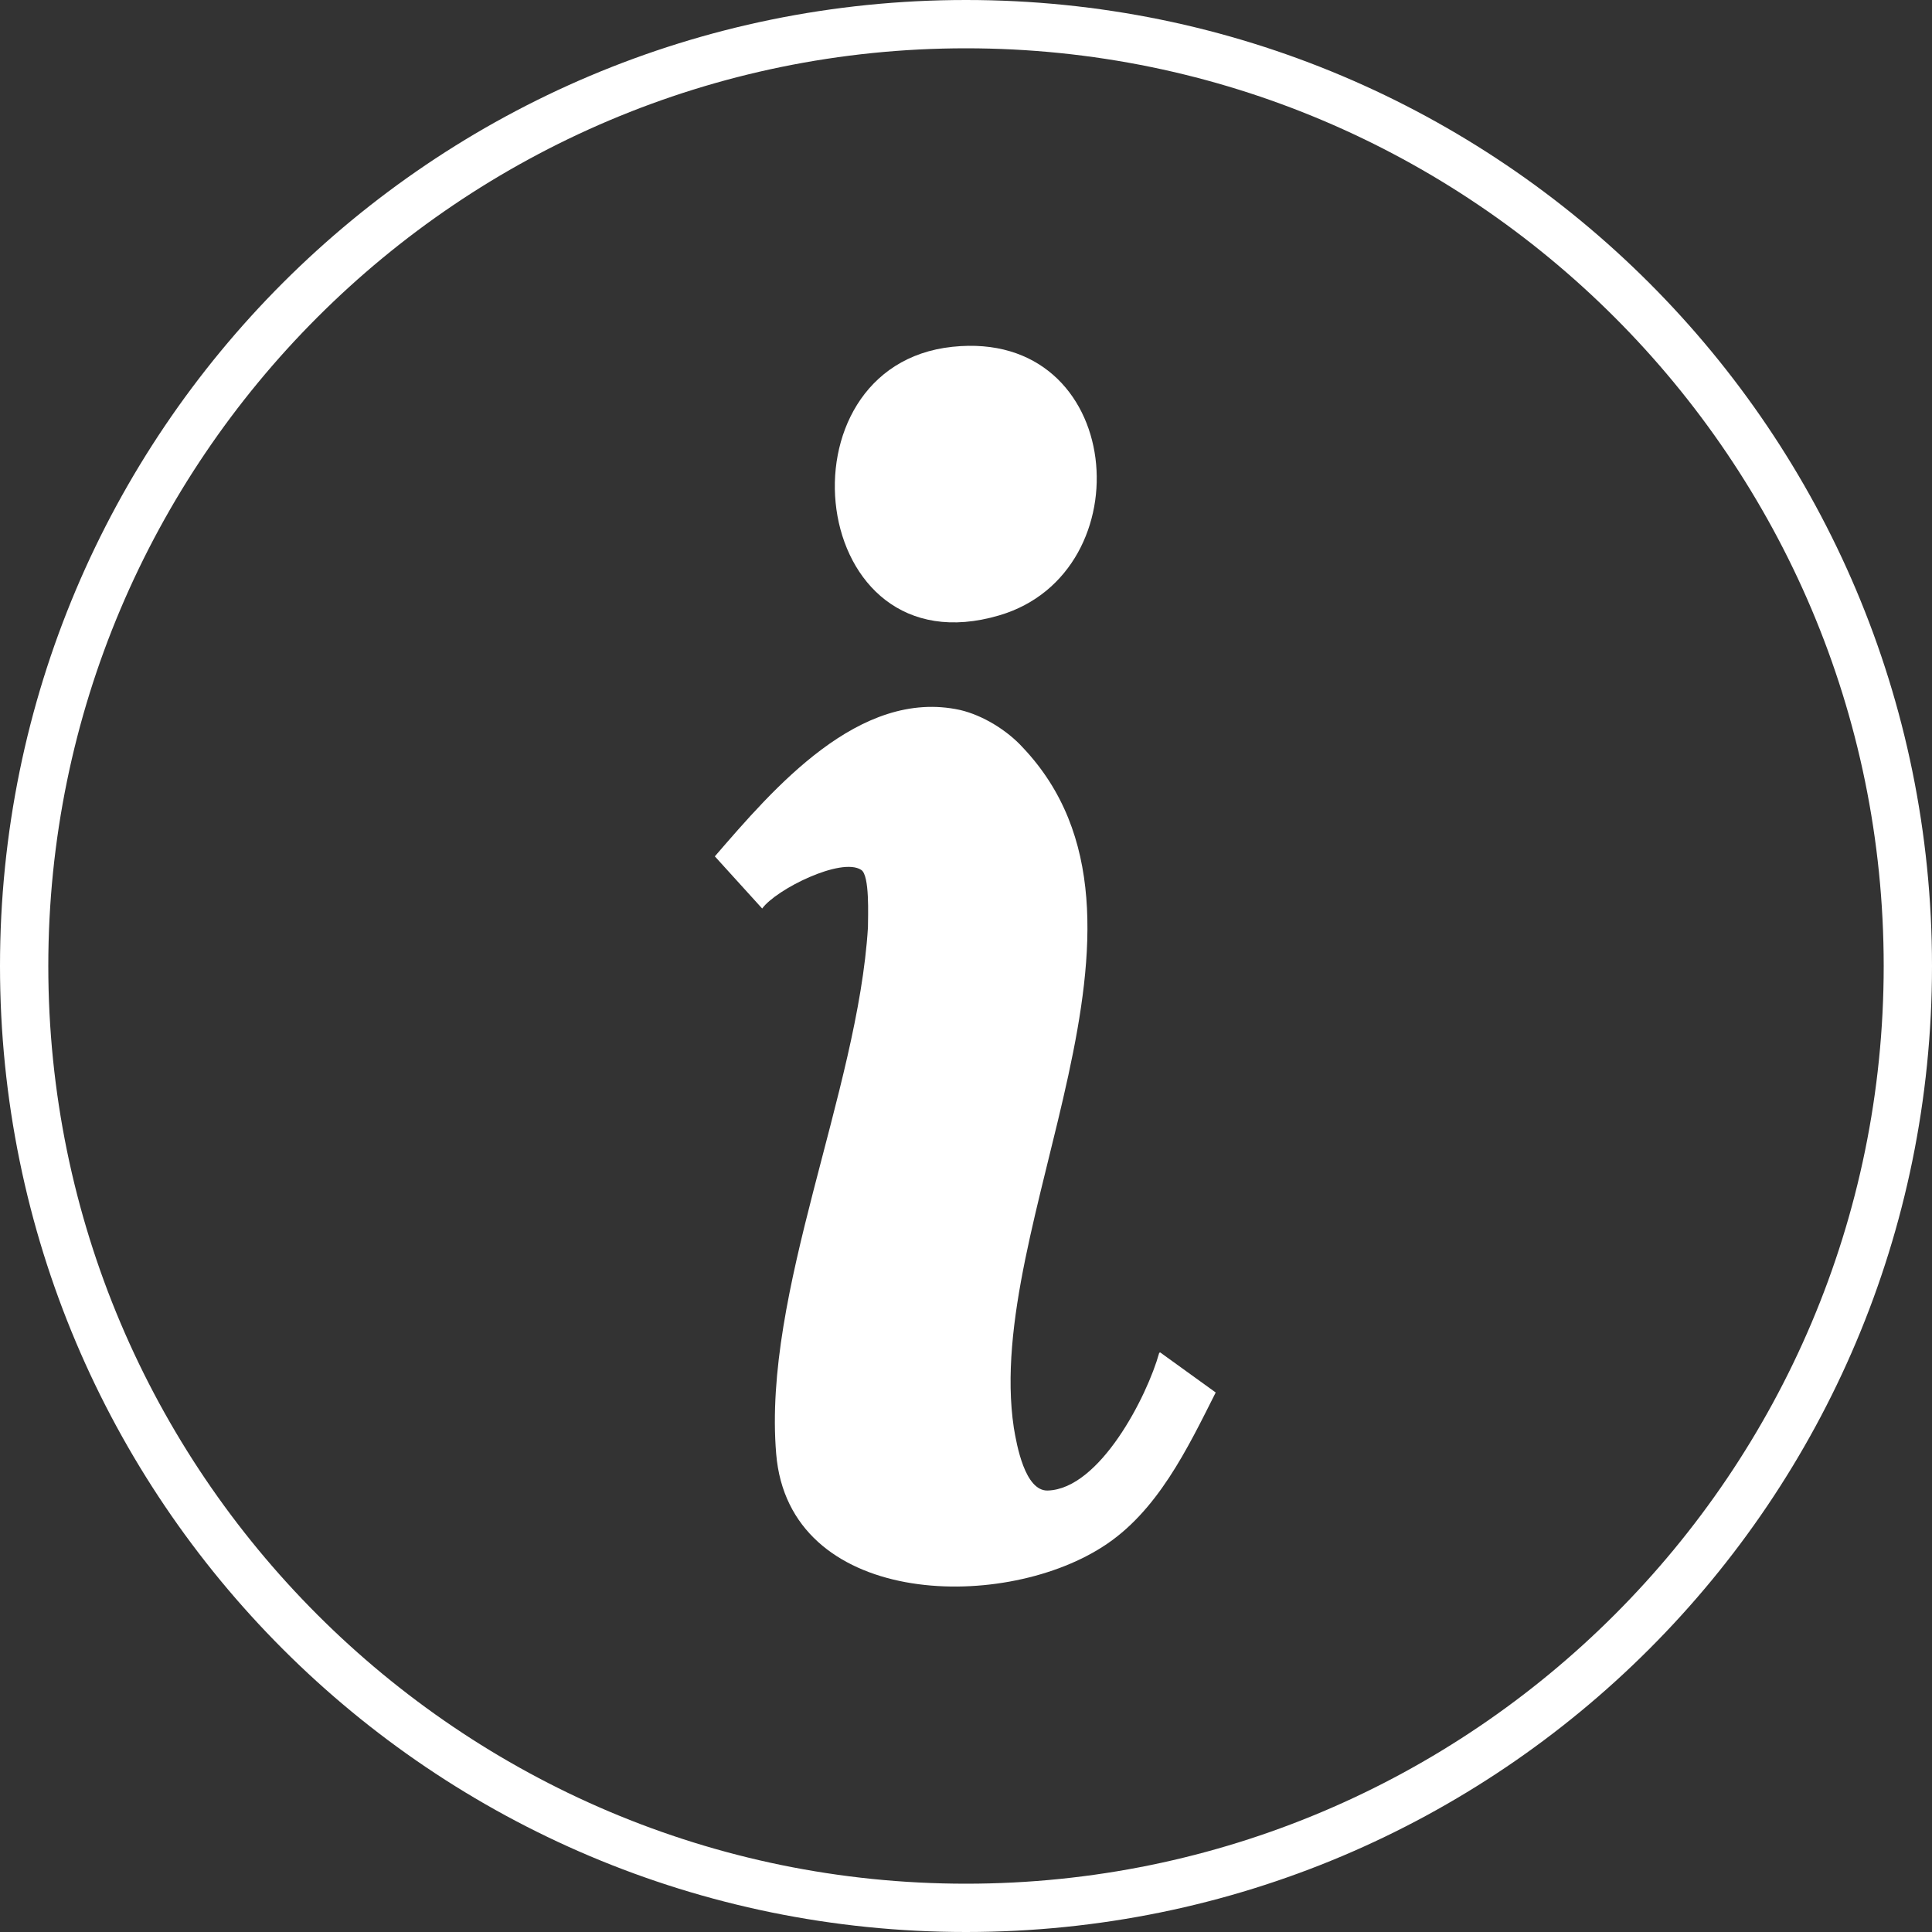
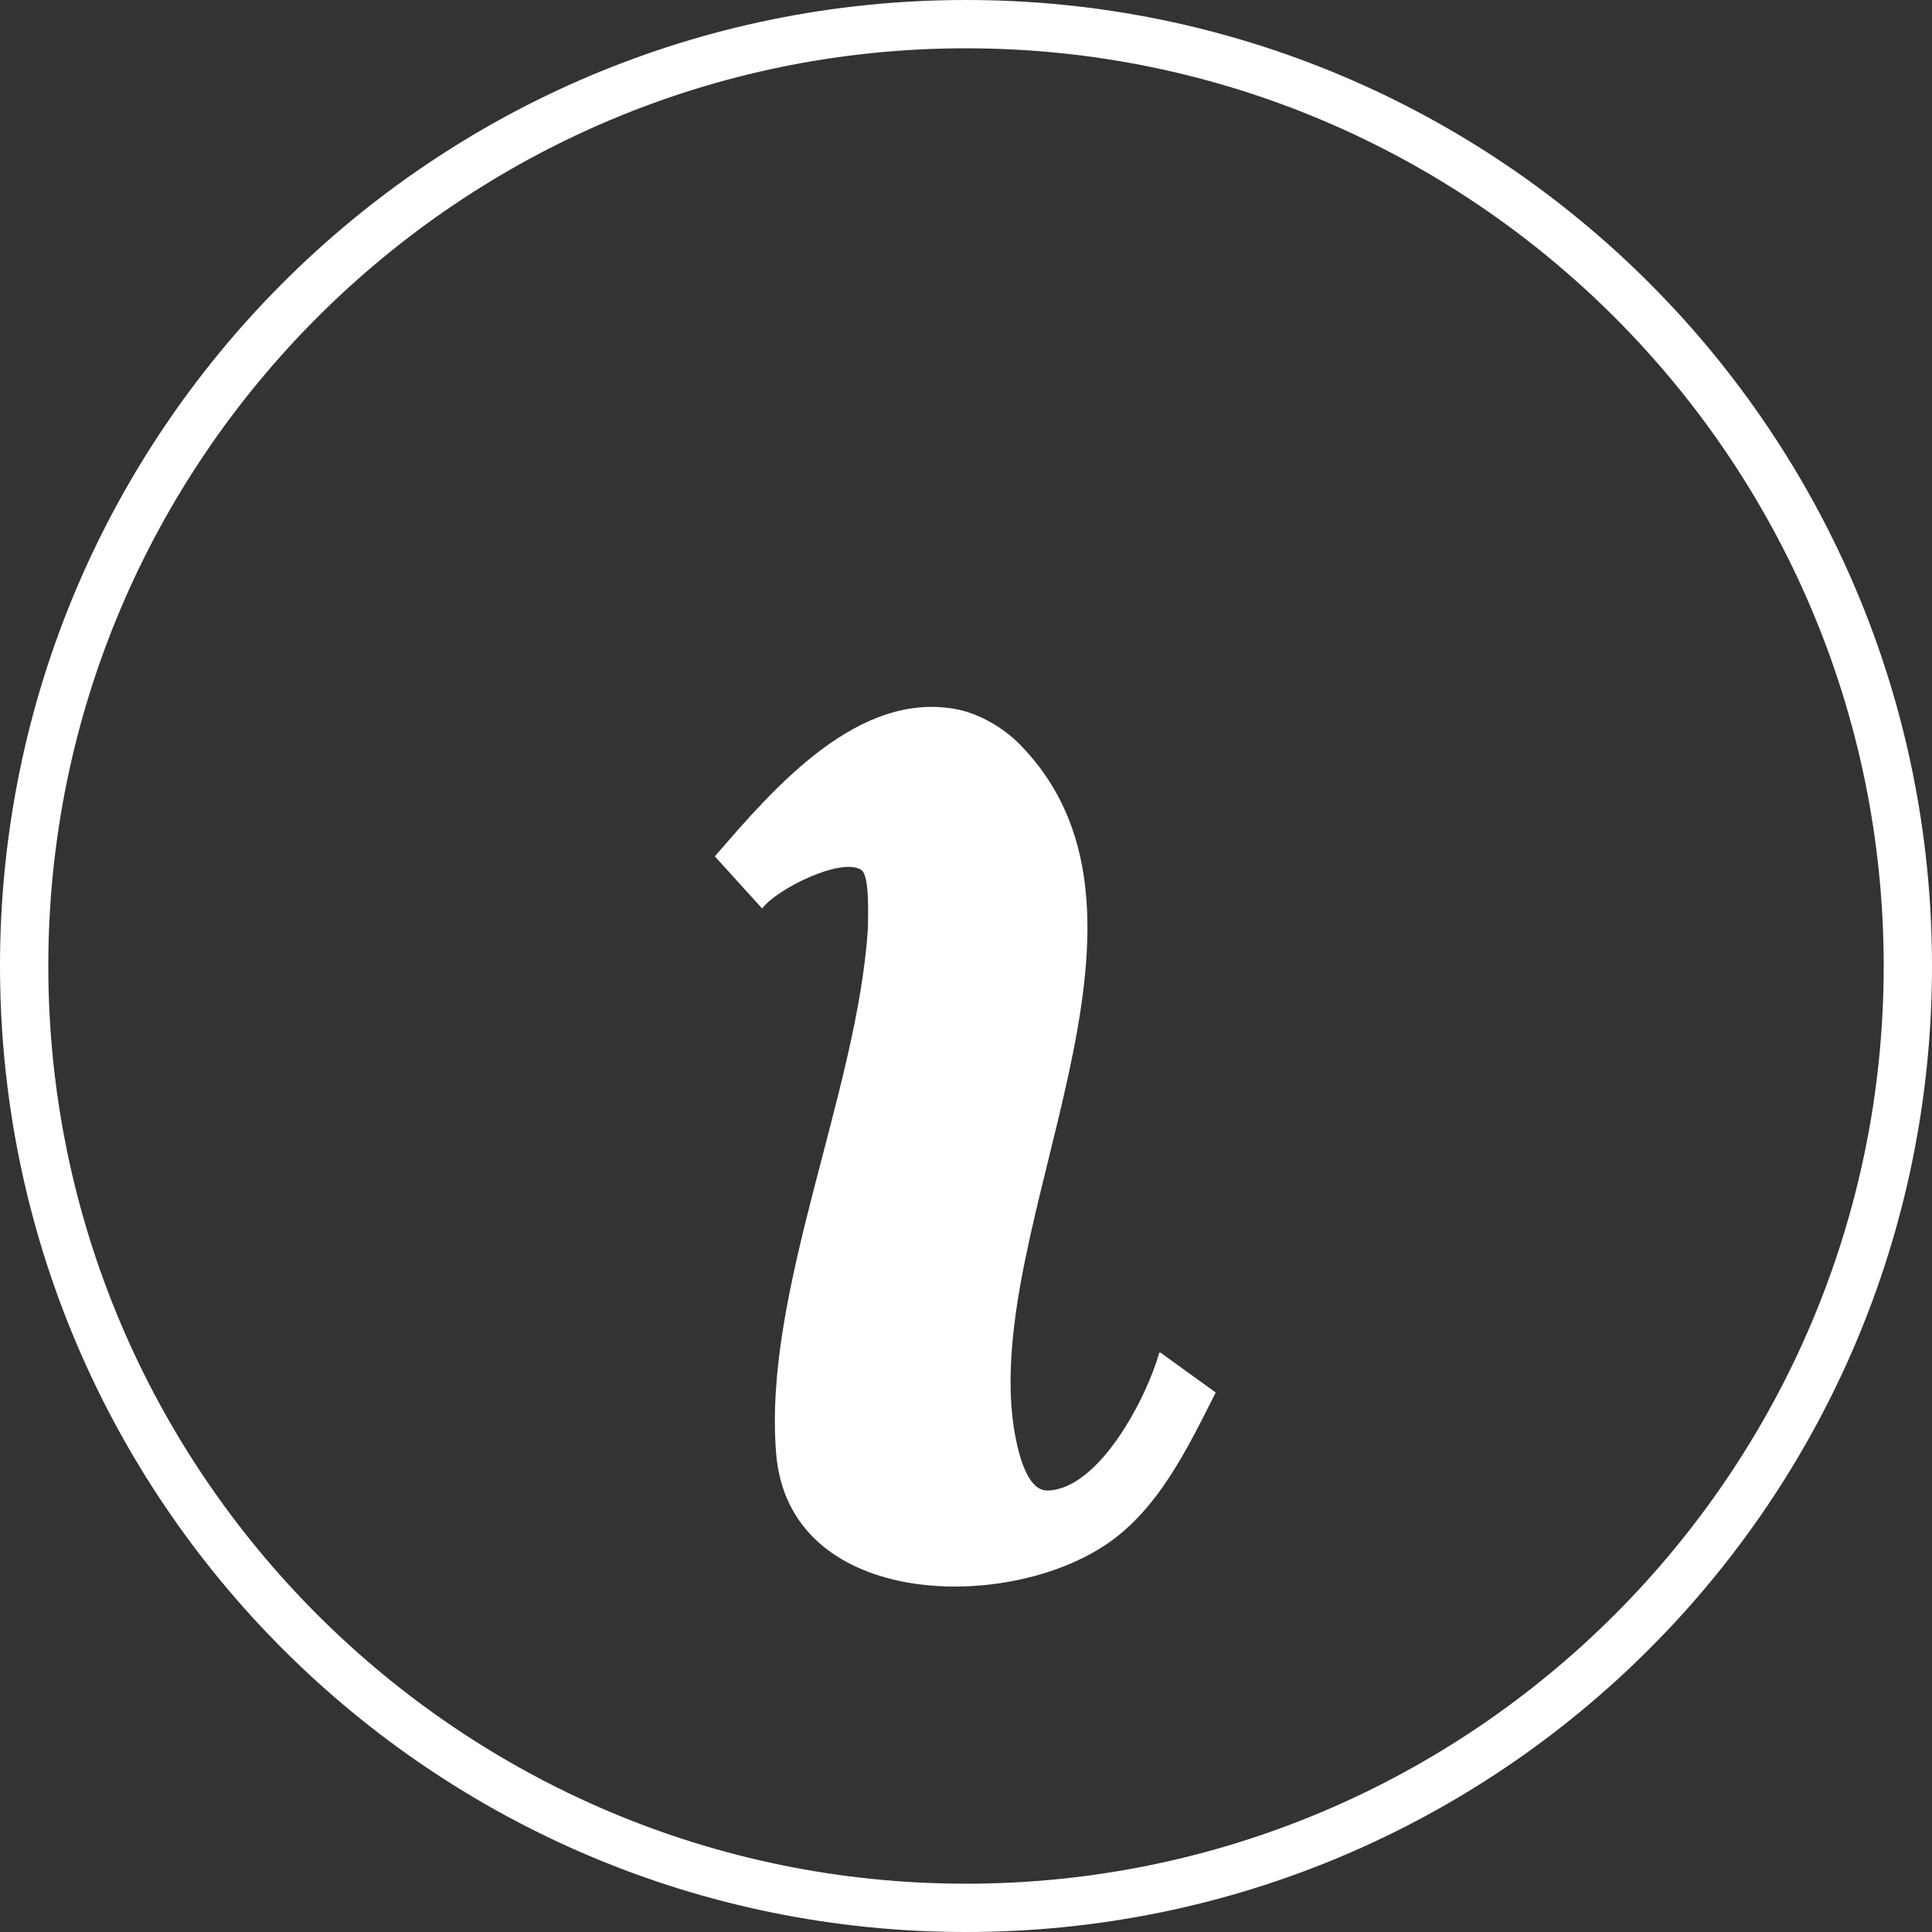
<svg xmlns="http://www.w3.org/2000/svg" id="Layer_1" data-name="Layer 1" viewBox="0 0 40 40">
  <rect x="0" y="0" width="40" height="40" fill="#333333" stroke="none" />
  <defs>
    <style>
      .cls-1 {
        fill: #fff;
      }
    </style>
  </defs>
  <path class="cls-1" d="M20,1c10.48,0,19,8.52,19,19s-8.52,19-19,19S1,30.48,1,20,9.52,1,20,1M20,0C8.95,0,0,8.95,0,20s8.95,20,20,20,20-8.95,20-20S31.05,0,20,0h0Z" />
  <g>
    <path class="cls-1" d="M24.02,28l1.15.83c-.58,1.15-1.21,2.48-2.35,3.2-2.13,1.36-6.49,1.22-6.75-1.93-.28-3.35,1.69-7.49,1.9-10.9,0-.23.04-1.08-.14-1.19-.41-.27-1.76.4-2.05.8l-.98-1.08c1.21-1.4,2.99-3.49,5.08-3.03.47.11.97.42,1.29.77,3.41,3.59-.82,9.83-.18,14.09.06.36.23,1.31.7,1.3,1.08-.03,2.06-1.95,2.31-2.85Z" />
-     <path class="cls-1" d="M19.72,7.18c3.58-.38,3.99,4.67.97,5.56-3.99,1.18-4.68-5.17-.97-5.56Z" />
  </g>
</svg>